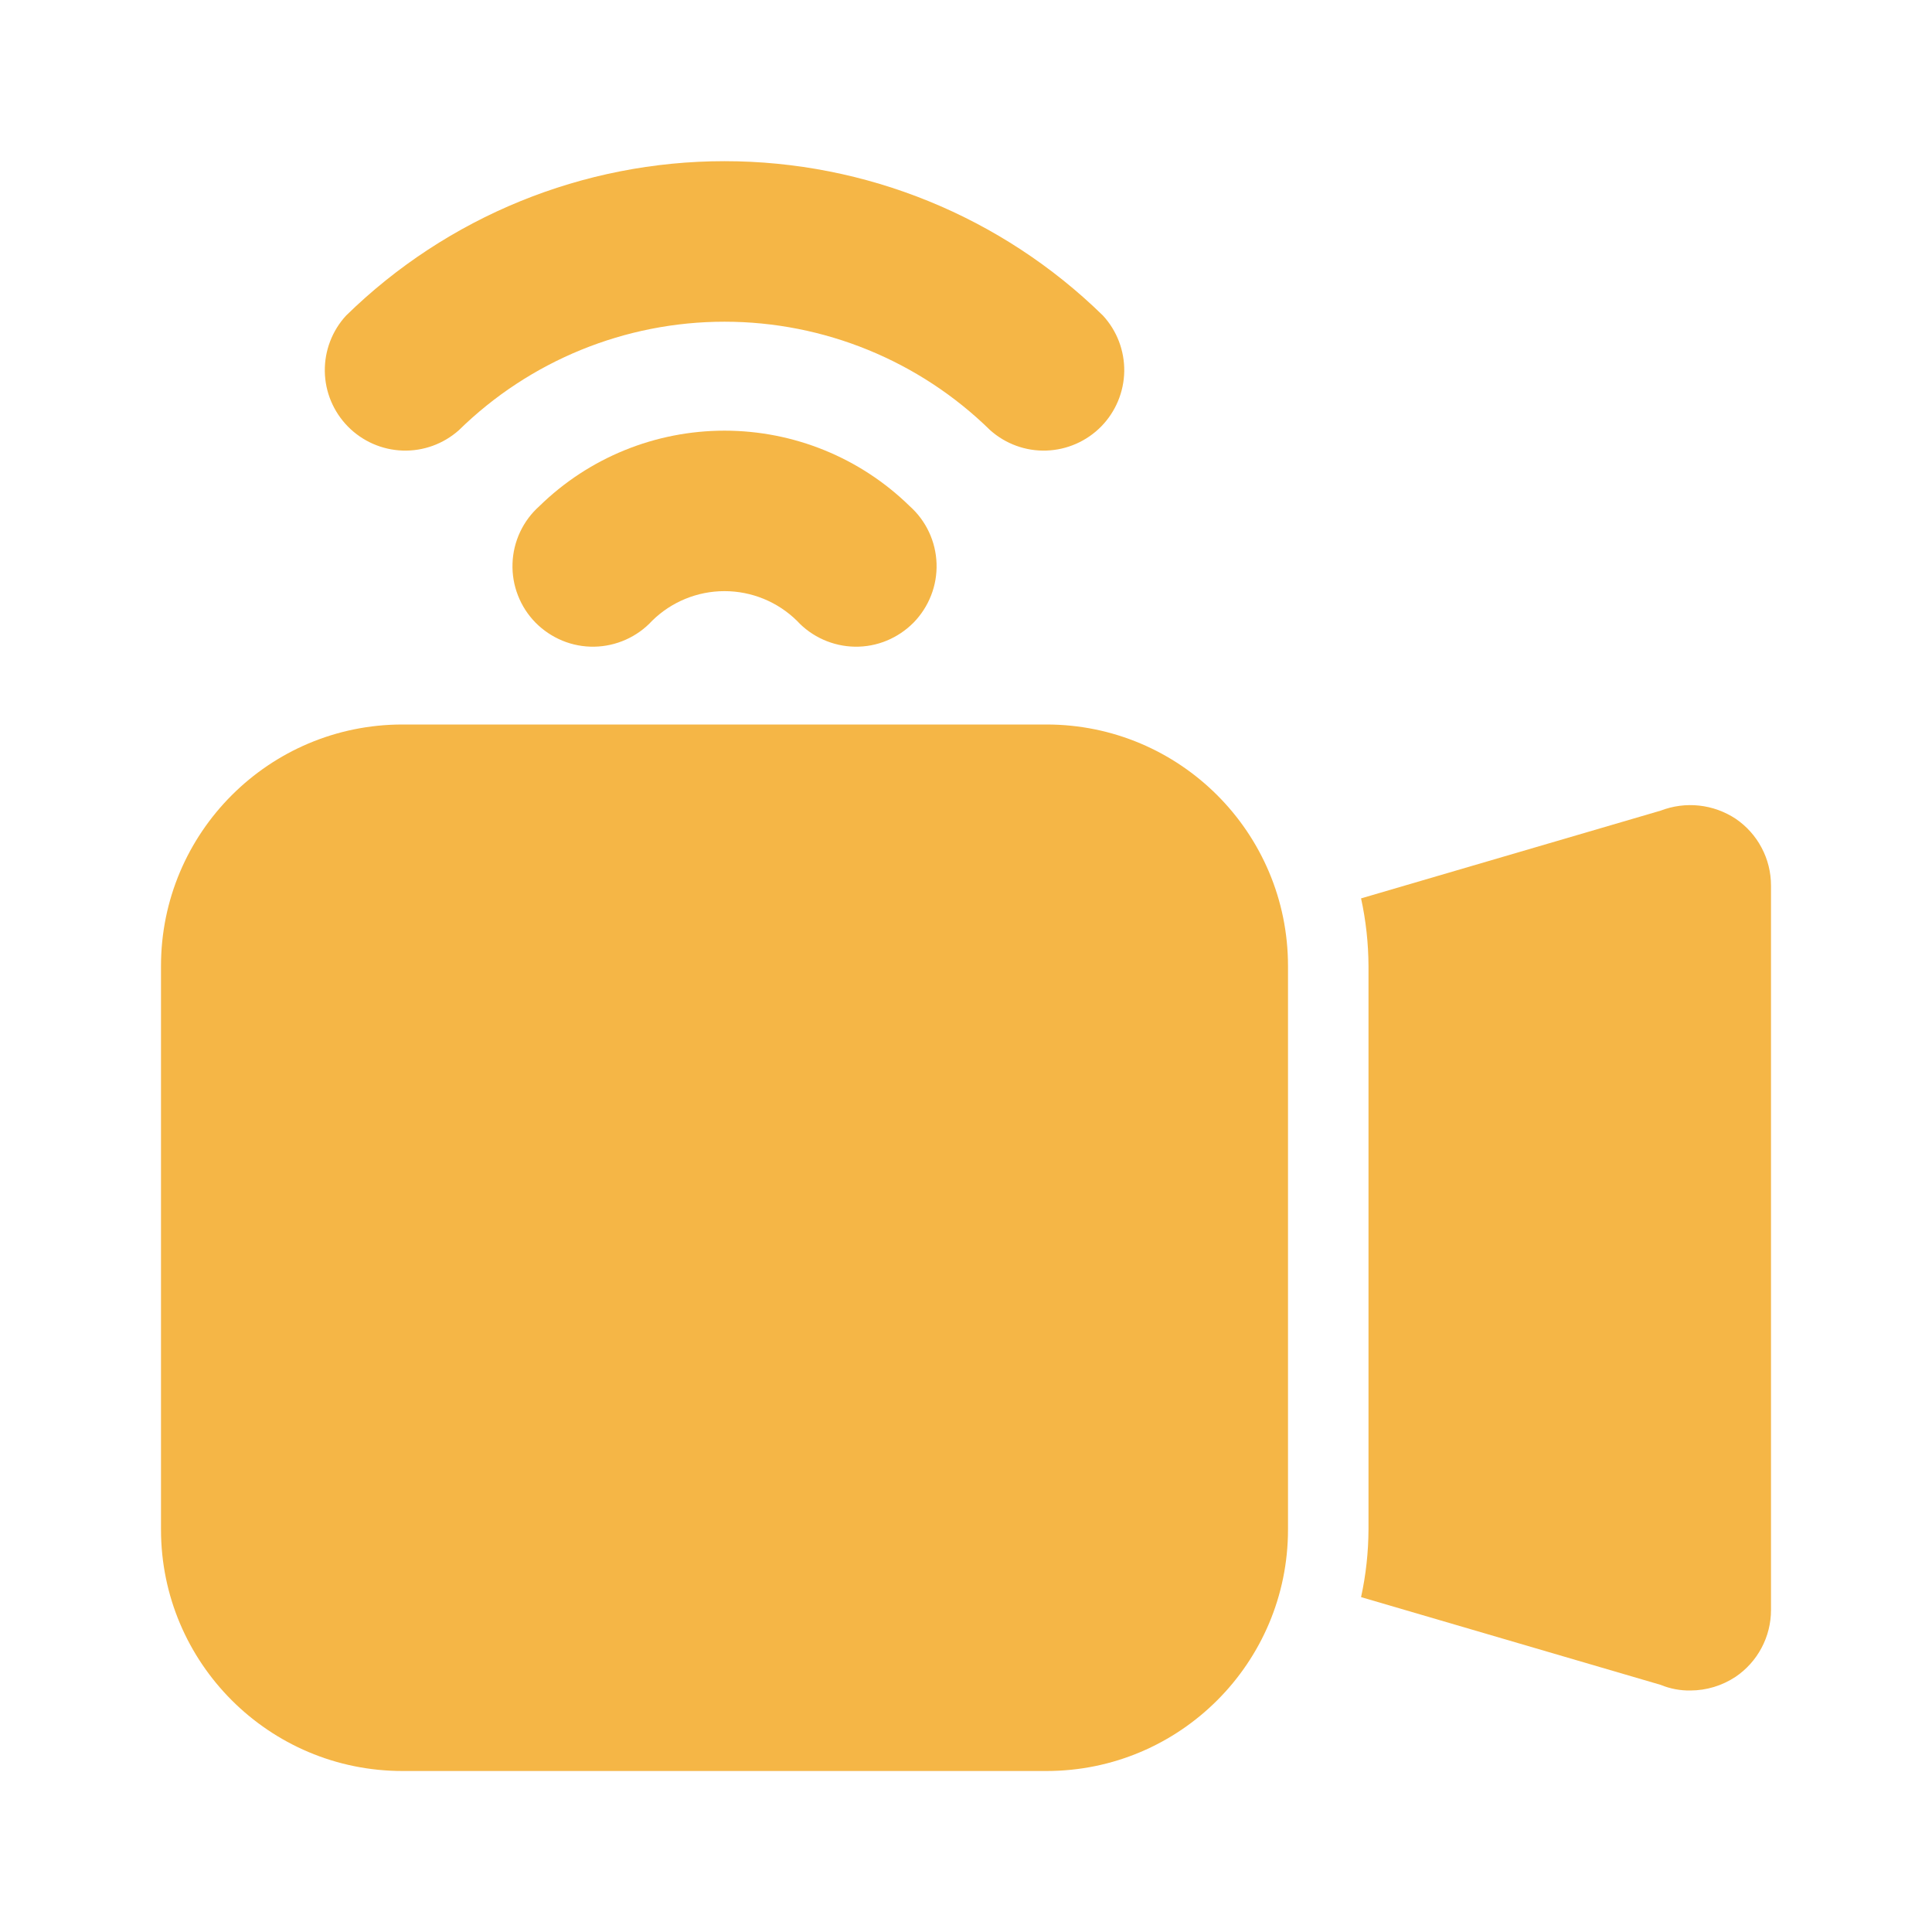
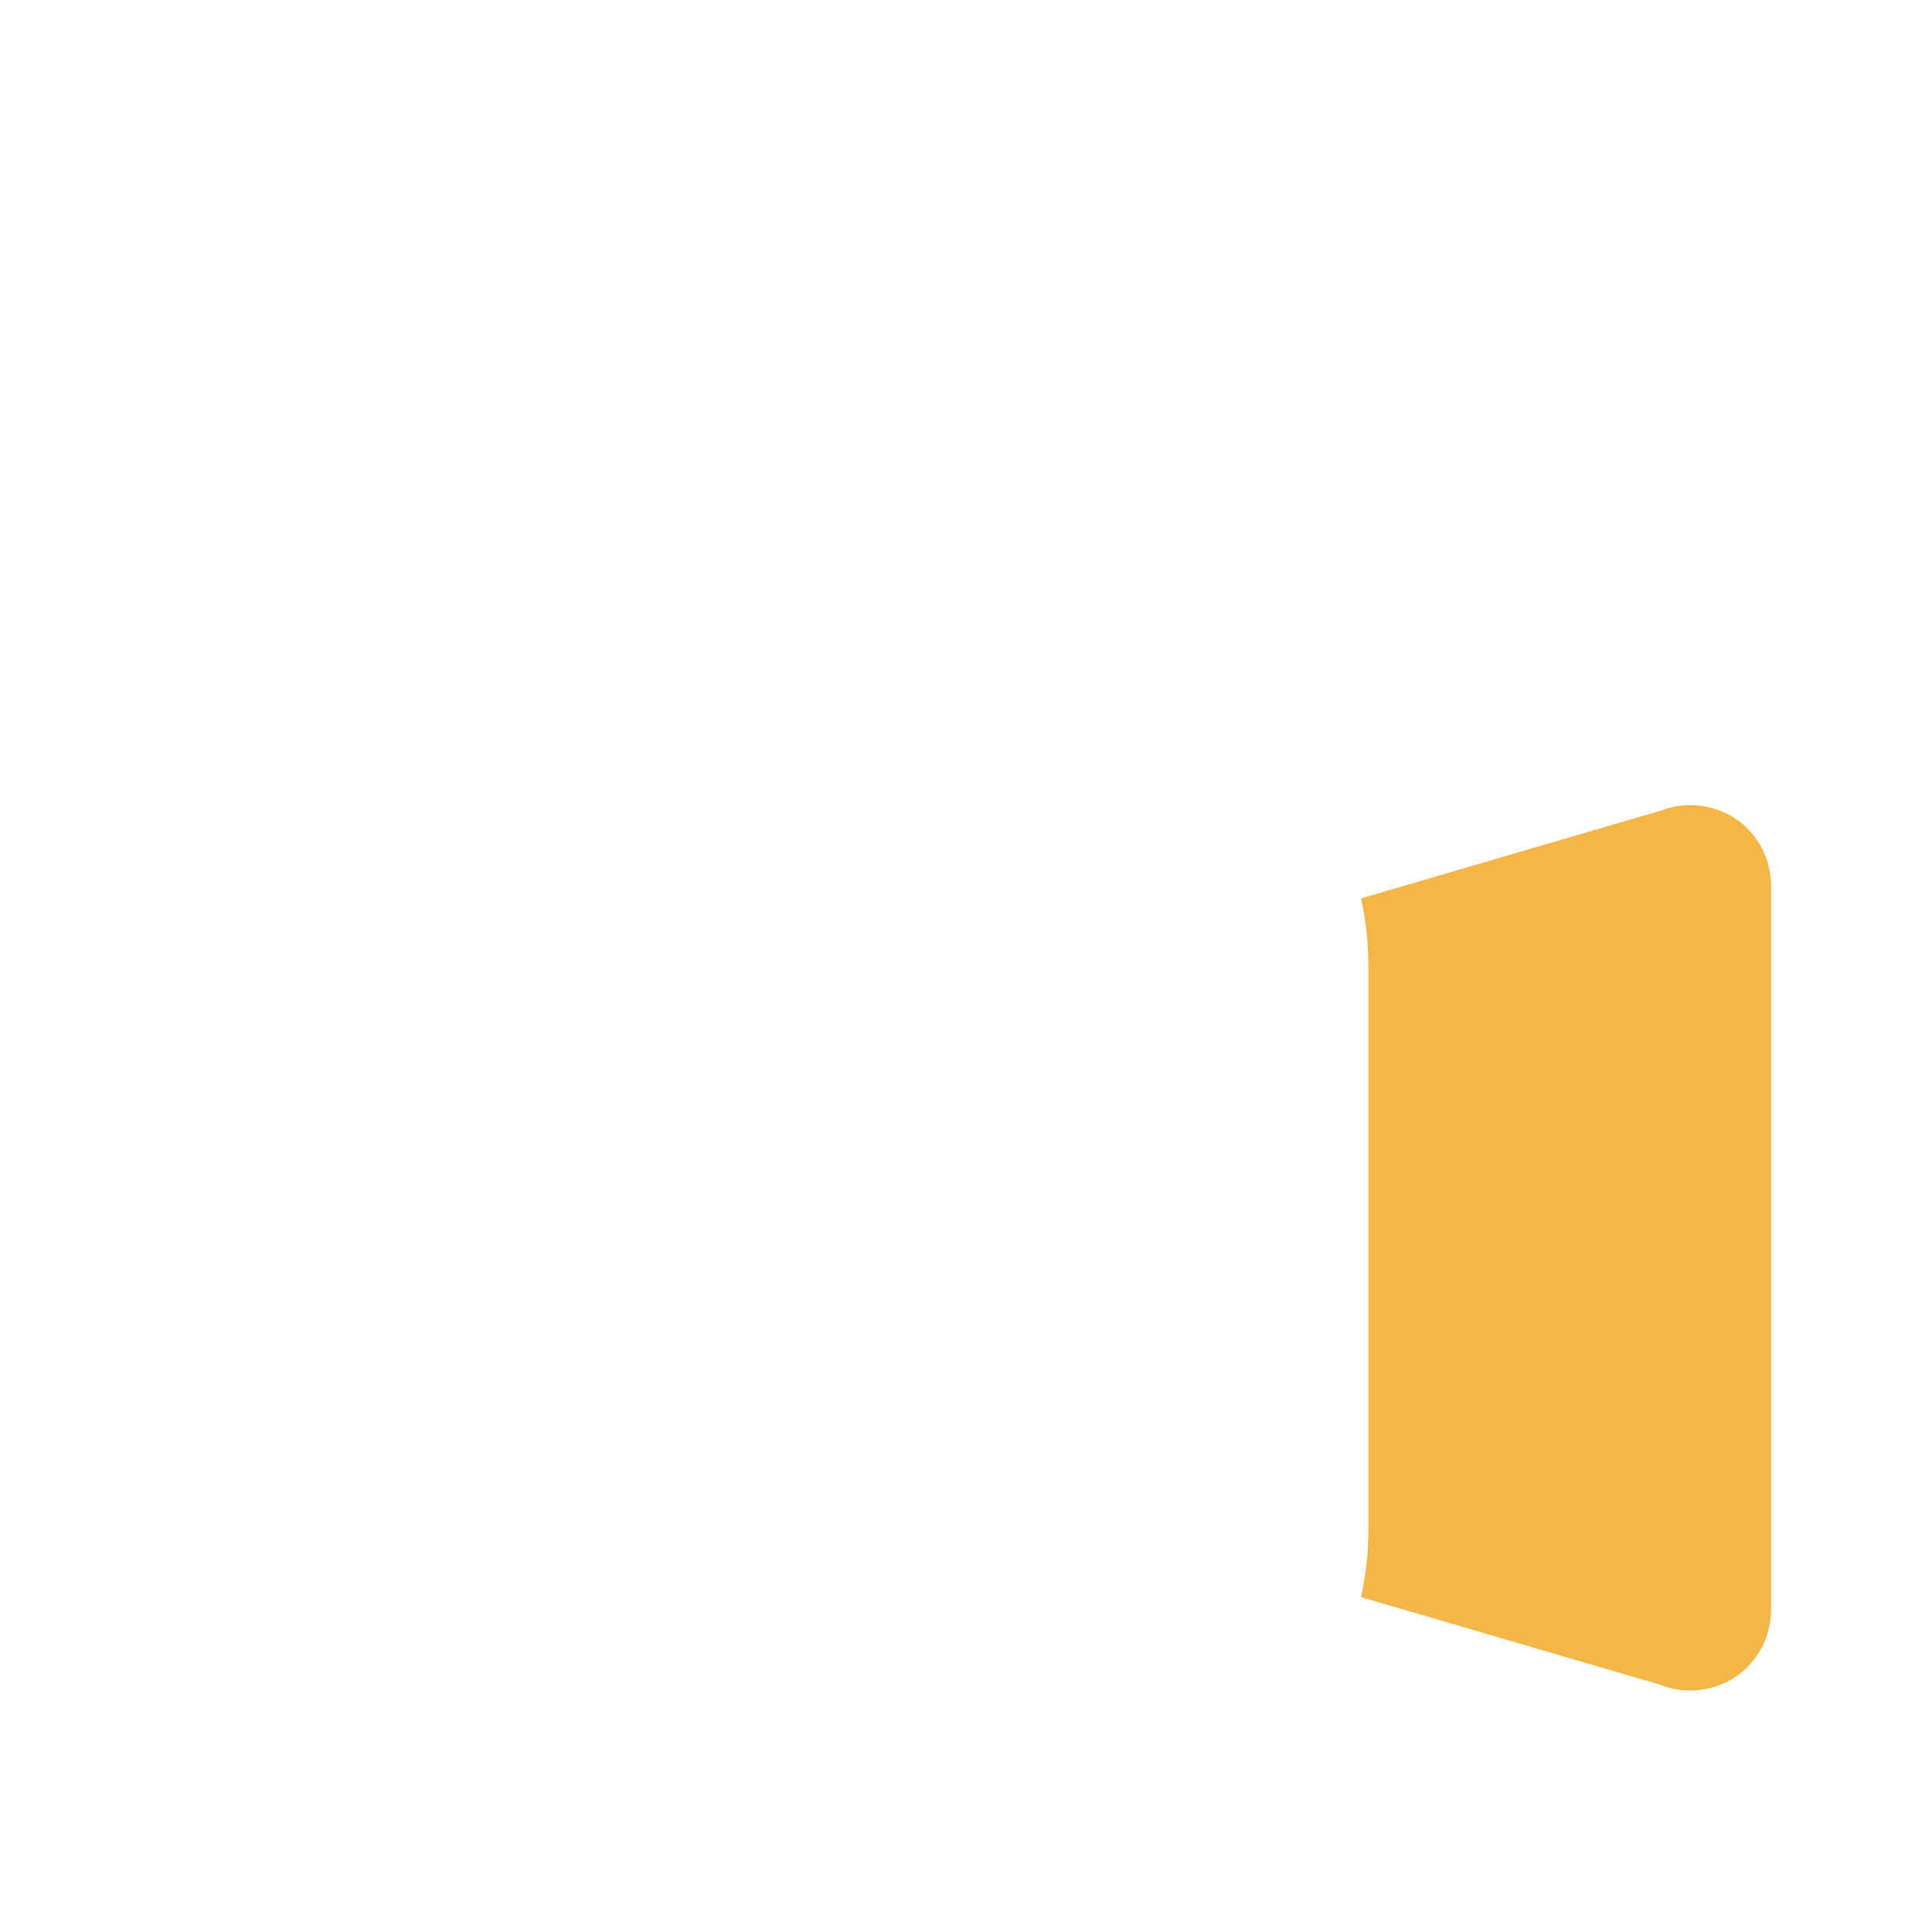
<svg xmlns="http://www.w3.org/2000/svg" width="33" height="33" viewBox="0 0 33 33" fill="none">
-   <path d="M7.838 7.348C9.05 6.16 10.679 5.495 12.375 5.495C14.072 5.495 15.701 6.16 16.913 7.348C17.177 7.583 17.52 7.708 17.873 7.696C18.226 7.684 18.561 7.537 18.809 7.285C19.056 7.033 19.197 6.696 19.203 6.343C19.208 5.99 19.078 5.648 18.838 5.389C17.111 3.699 14.791 2.753 12.375 2.753C9.96 2.753 7.64 3.699 5.913 5.389C5.673 5.648 5.543 5.99 5.548 6.343C5.553 6.696 5.695 7.033 5.942 7.285C6.19 7.537 6.524 7.684 6.877 7.696C7.23 7.708 7.574 7.583 7.838 7.348Z" fill="#F5B646" />
-   <path d="M9.213 8.645C9.074 8.769 8.962 8.919 8.883 9.088C8.804 9.257 8.76 9.439 8.754 9.626C8.748 9.812 8.779 9.997 8.847 10.17C8.914 10.344 9.017 10.502 9.147 10.635C9.278 10.767 9.434 10.872 9.606 10.943C9.778 11.014 9.963 11.049 10.149 11.046C10.335 11.043 10.519 11.002 10.689 10.926C10.859 10.85 11.012 10.741 11.138 10.604C11.468 10.279 11.912 10.097 12.375 10.097C12.838 10.097 13.283 10.279 13.613 10.604C13.739 10.741 13.892 10.85 14.062 10.926C14.232 11.002 14.416 11.043 14.602 11.046C14.788 11.049 14.973 11.014 15.145 10.943C15.317 10.872 15.473 10.767 15.604 10.635C15.734 10.502 15.836 10.344 15.904 10.17C15.972 9.997 16.003 9.812 15.997 9.626C15.991 9.439 15.947 9.257 15.868 9.088C15.789 8.919 15.677 8.769 15.538 8.645C14.693 7.818 13.557 7.356 12.375 7.356C11.193 7.356 10.058 7.818 9.213 8.645Z" fill="#F5B646" />
  <path d="M29.645 13.984C29.458 13.861 29.244 13.784 29.022 13.76C28.799 13.736 28.575 13.766 28.366 13.846L23.248 15.345C23.331 15.724 23.373 16.112 23.375 16.5V26.125C23.373 26.513 23.331 26.901 23.248 27.28L28.366 28.779C28.527 28.845 28.7 28.878 28.875 28.875C29.148 28.874 29.416 28.793 29.645 28.641C29.831 28.515 29.984 28.345 30.089 28.146C30.195 27.947 30.25 27.725 30.25 27.5V15.125C30.25 14.9 30.195 14.678 30.089 14.479C29.984 14.28 29.831 14.11 29.645 13.984Z" fill="#F5B646" />
-   <path d="M17.875 12.375H6.875C4.597 12.375 2.75 14.222 2.75 16.5V26.125C2.75 28.403 4.597 30.25 6.875 30.25H17.875C20.153 30.25 22 28.403 22 26.125V16.5C22 14.222 20.153 12.375 17.875 12.375Z" fill="#F5B646" />
</svg>